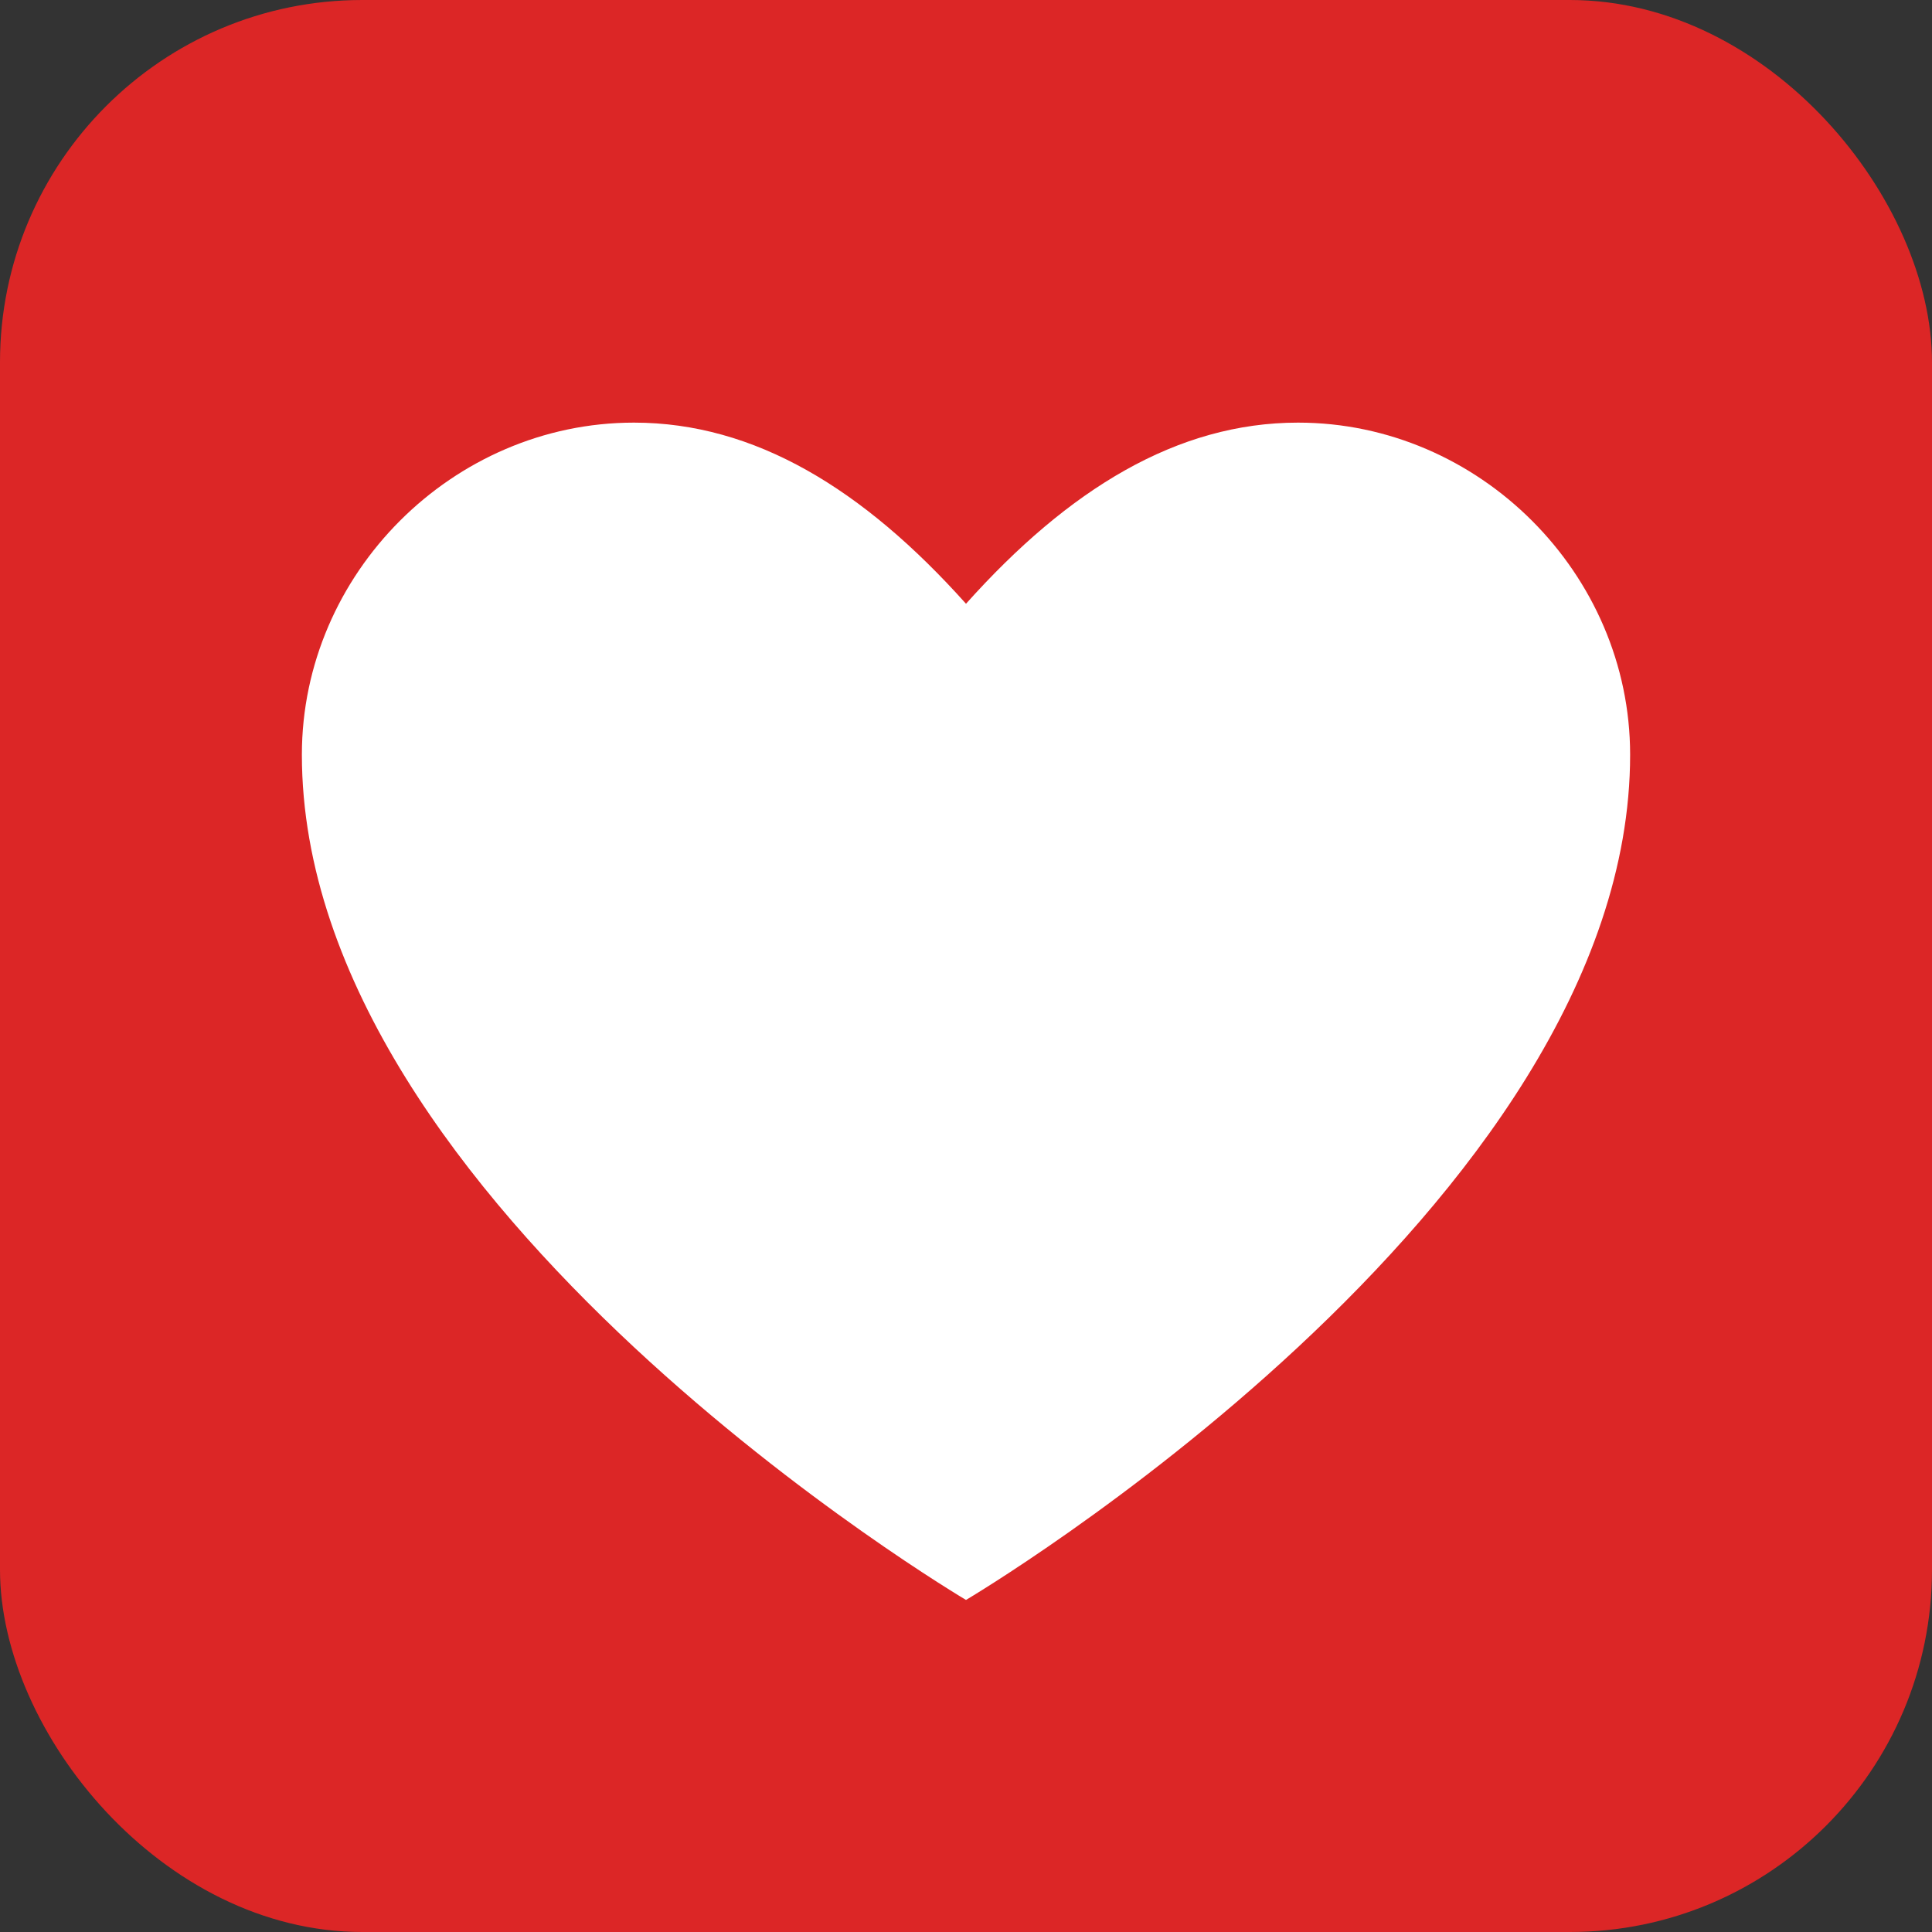
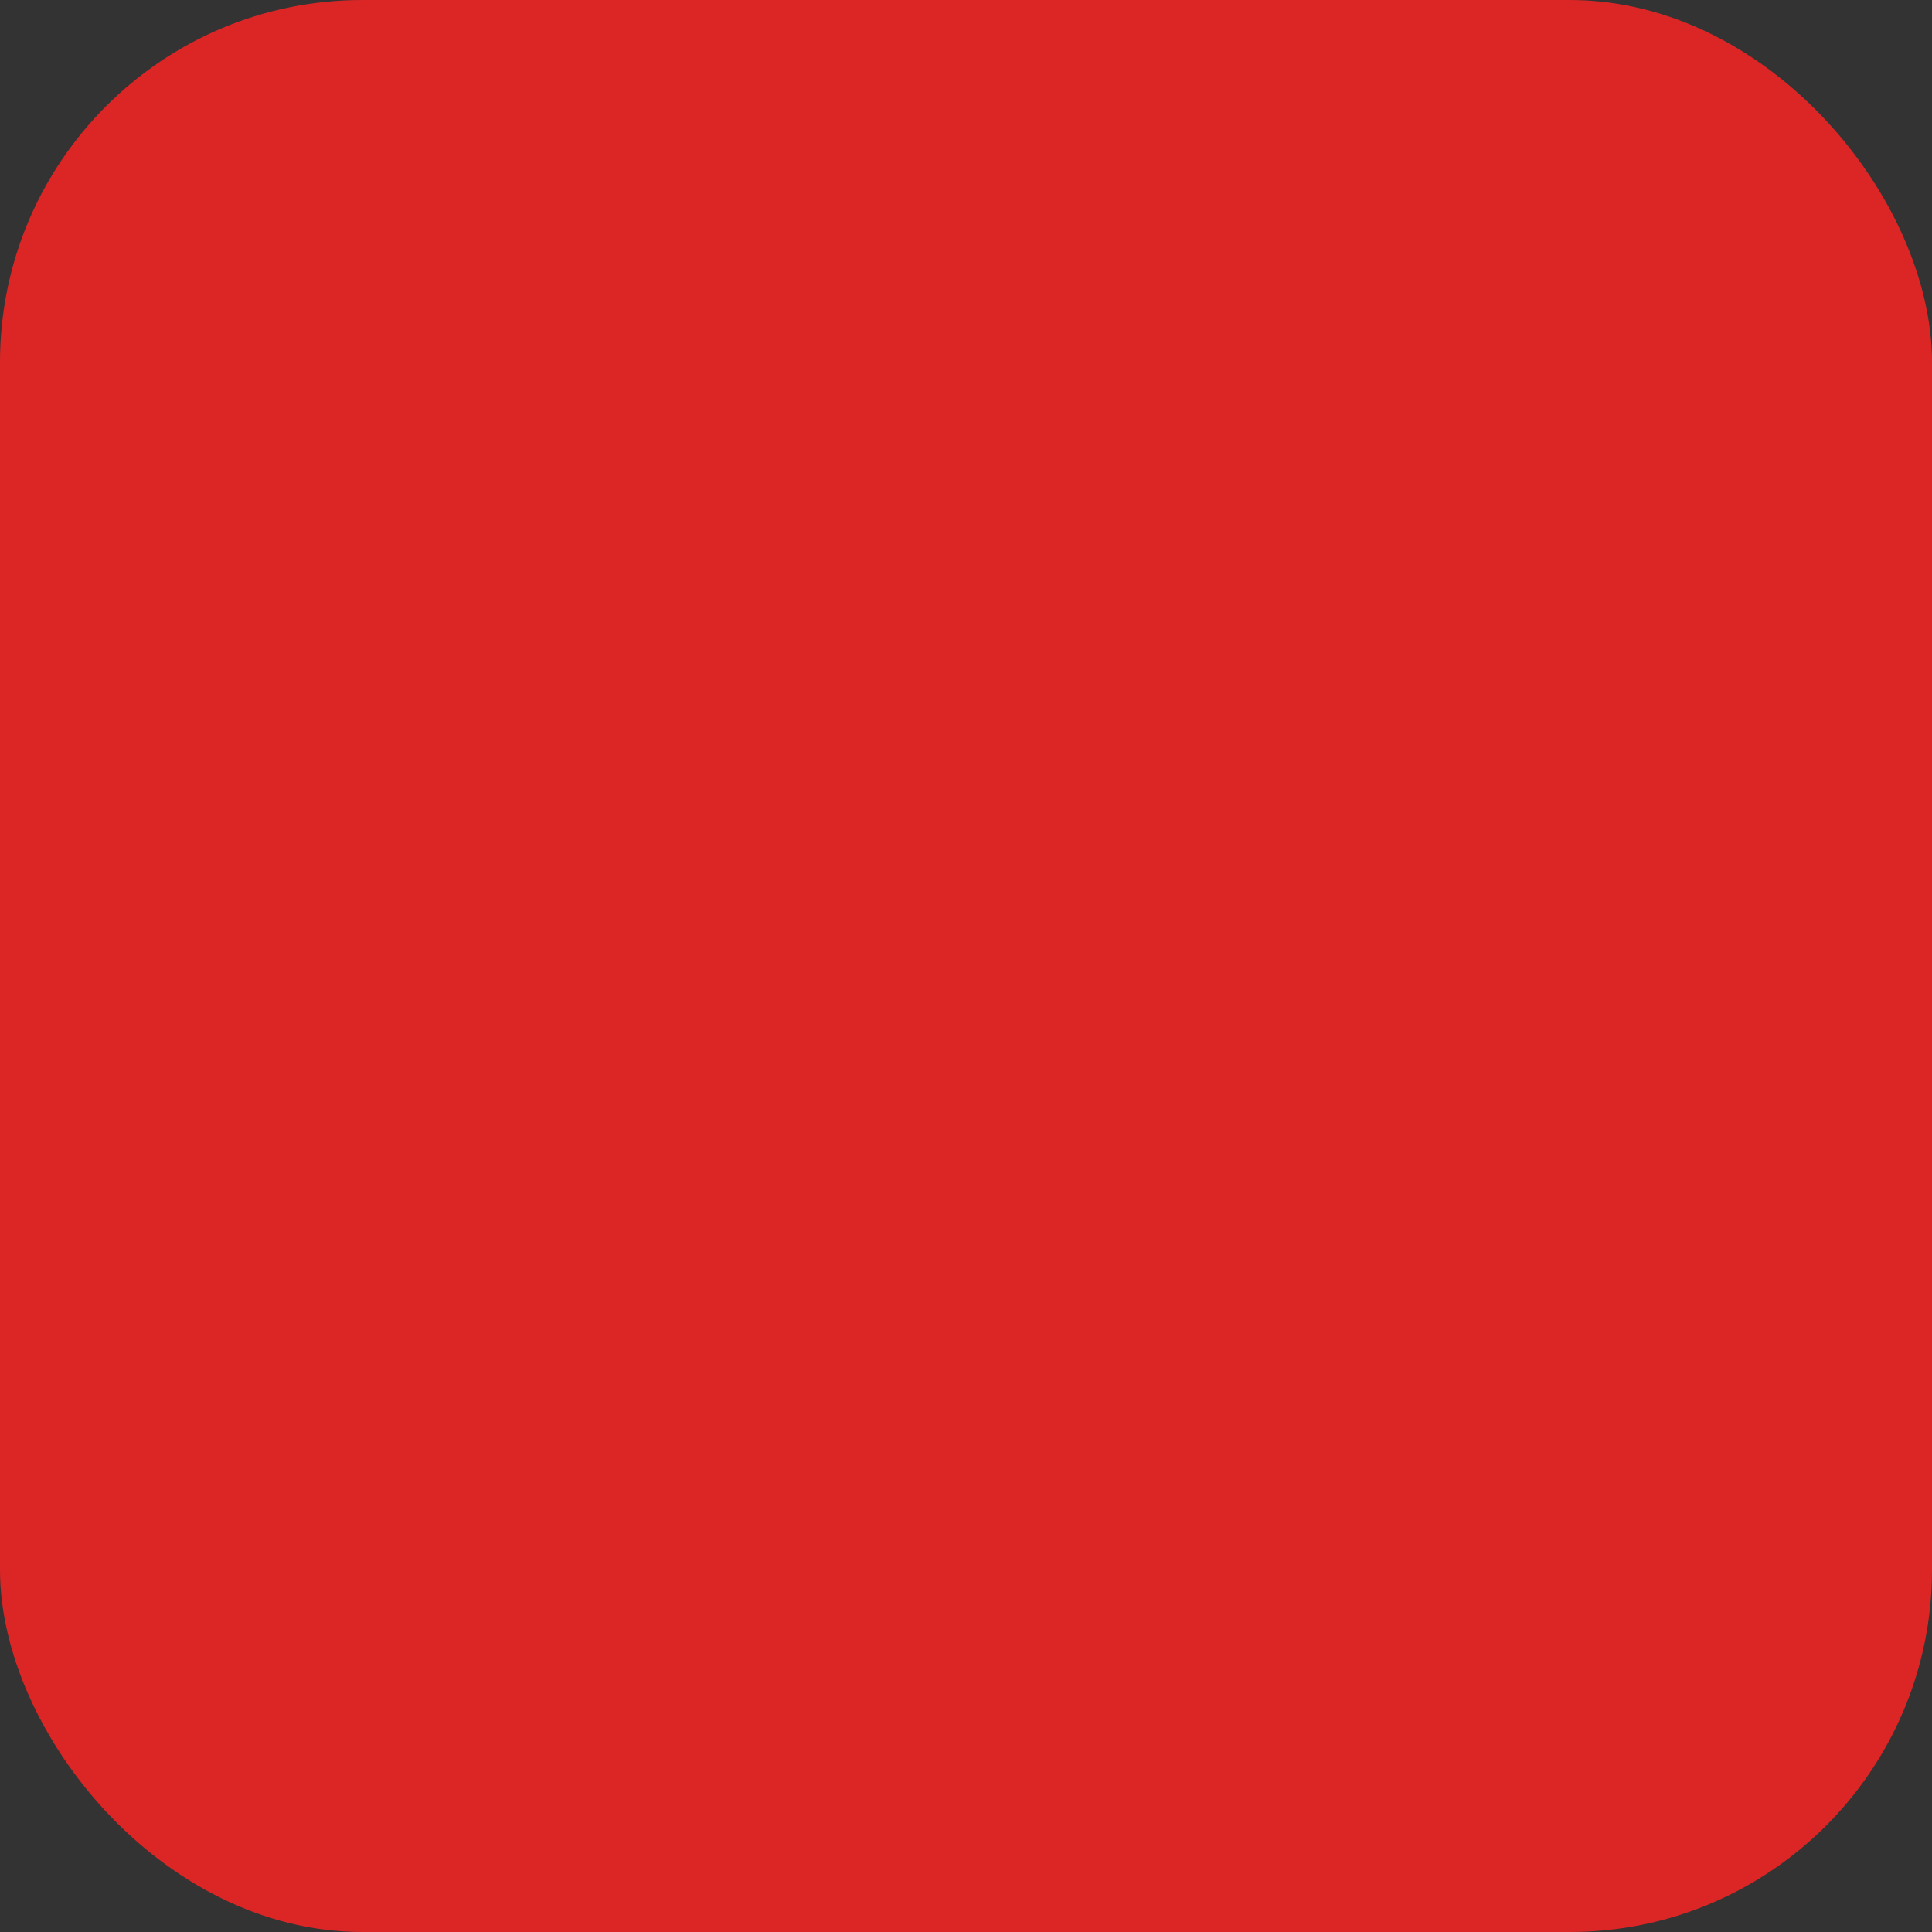
<svg xmlns="http://www.w3.org/2000/svg" viewBox="0 0 32 32" fill="none">
  <rect x="0" y="0" width="32" height="32" fill="#333333" stroke="none" />
  <rect width="32" height="32" rx="6" fill="#DC2626" />
-   <path d="M16 26.5C16 26.5 5 20 5 12.5C5 9.5 7.5 7 10.5 7C12.5 7 14.3 8.1 16 10C17.7 8.1 19.5 7 21.5 7C24.5 7 27 9.5 27 12.5C27 20 16 26.5 16 26.5Z" fill="white" />
</svg>